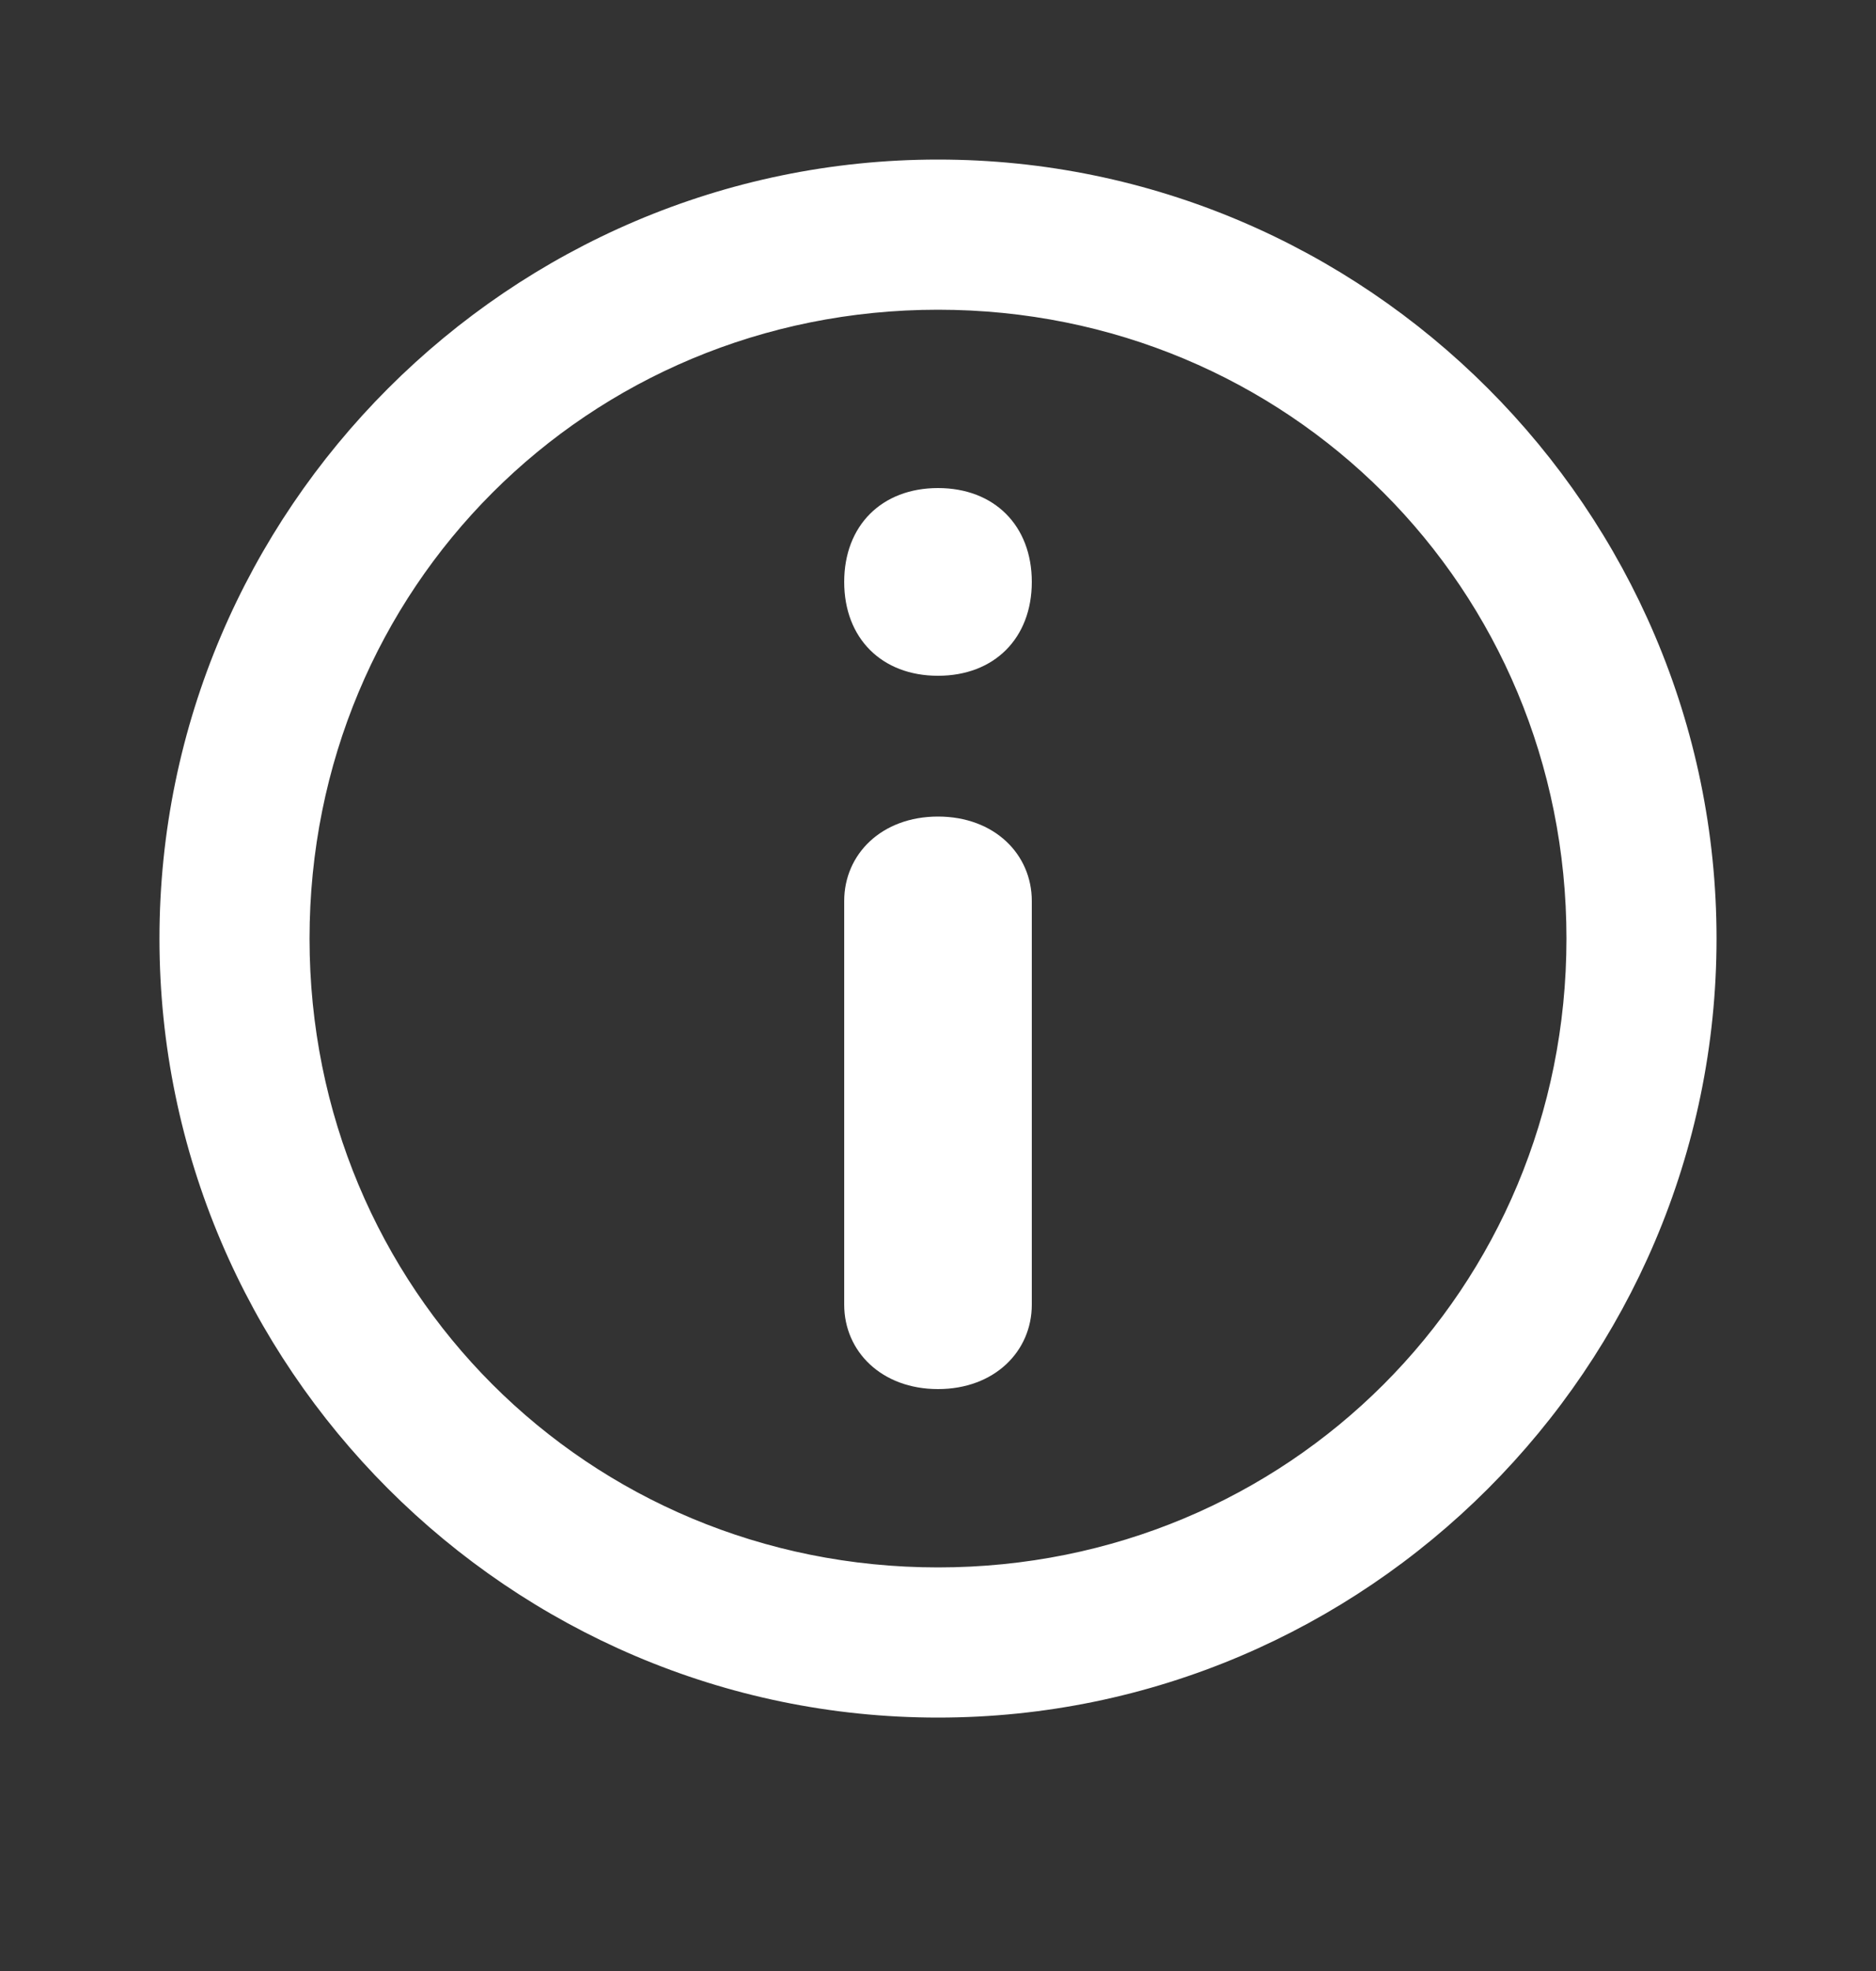
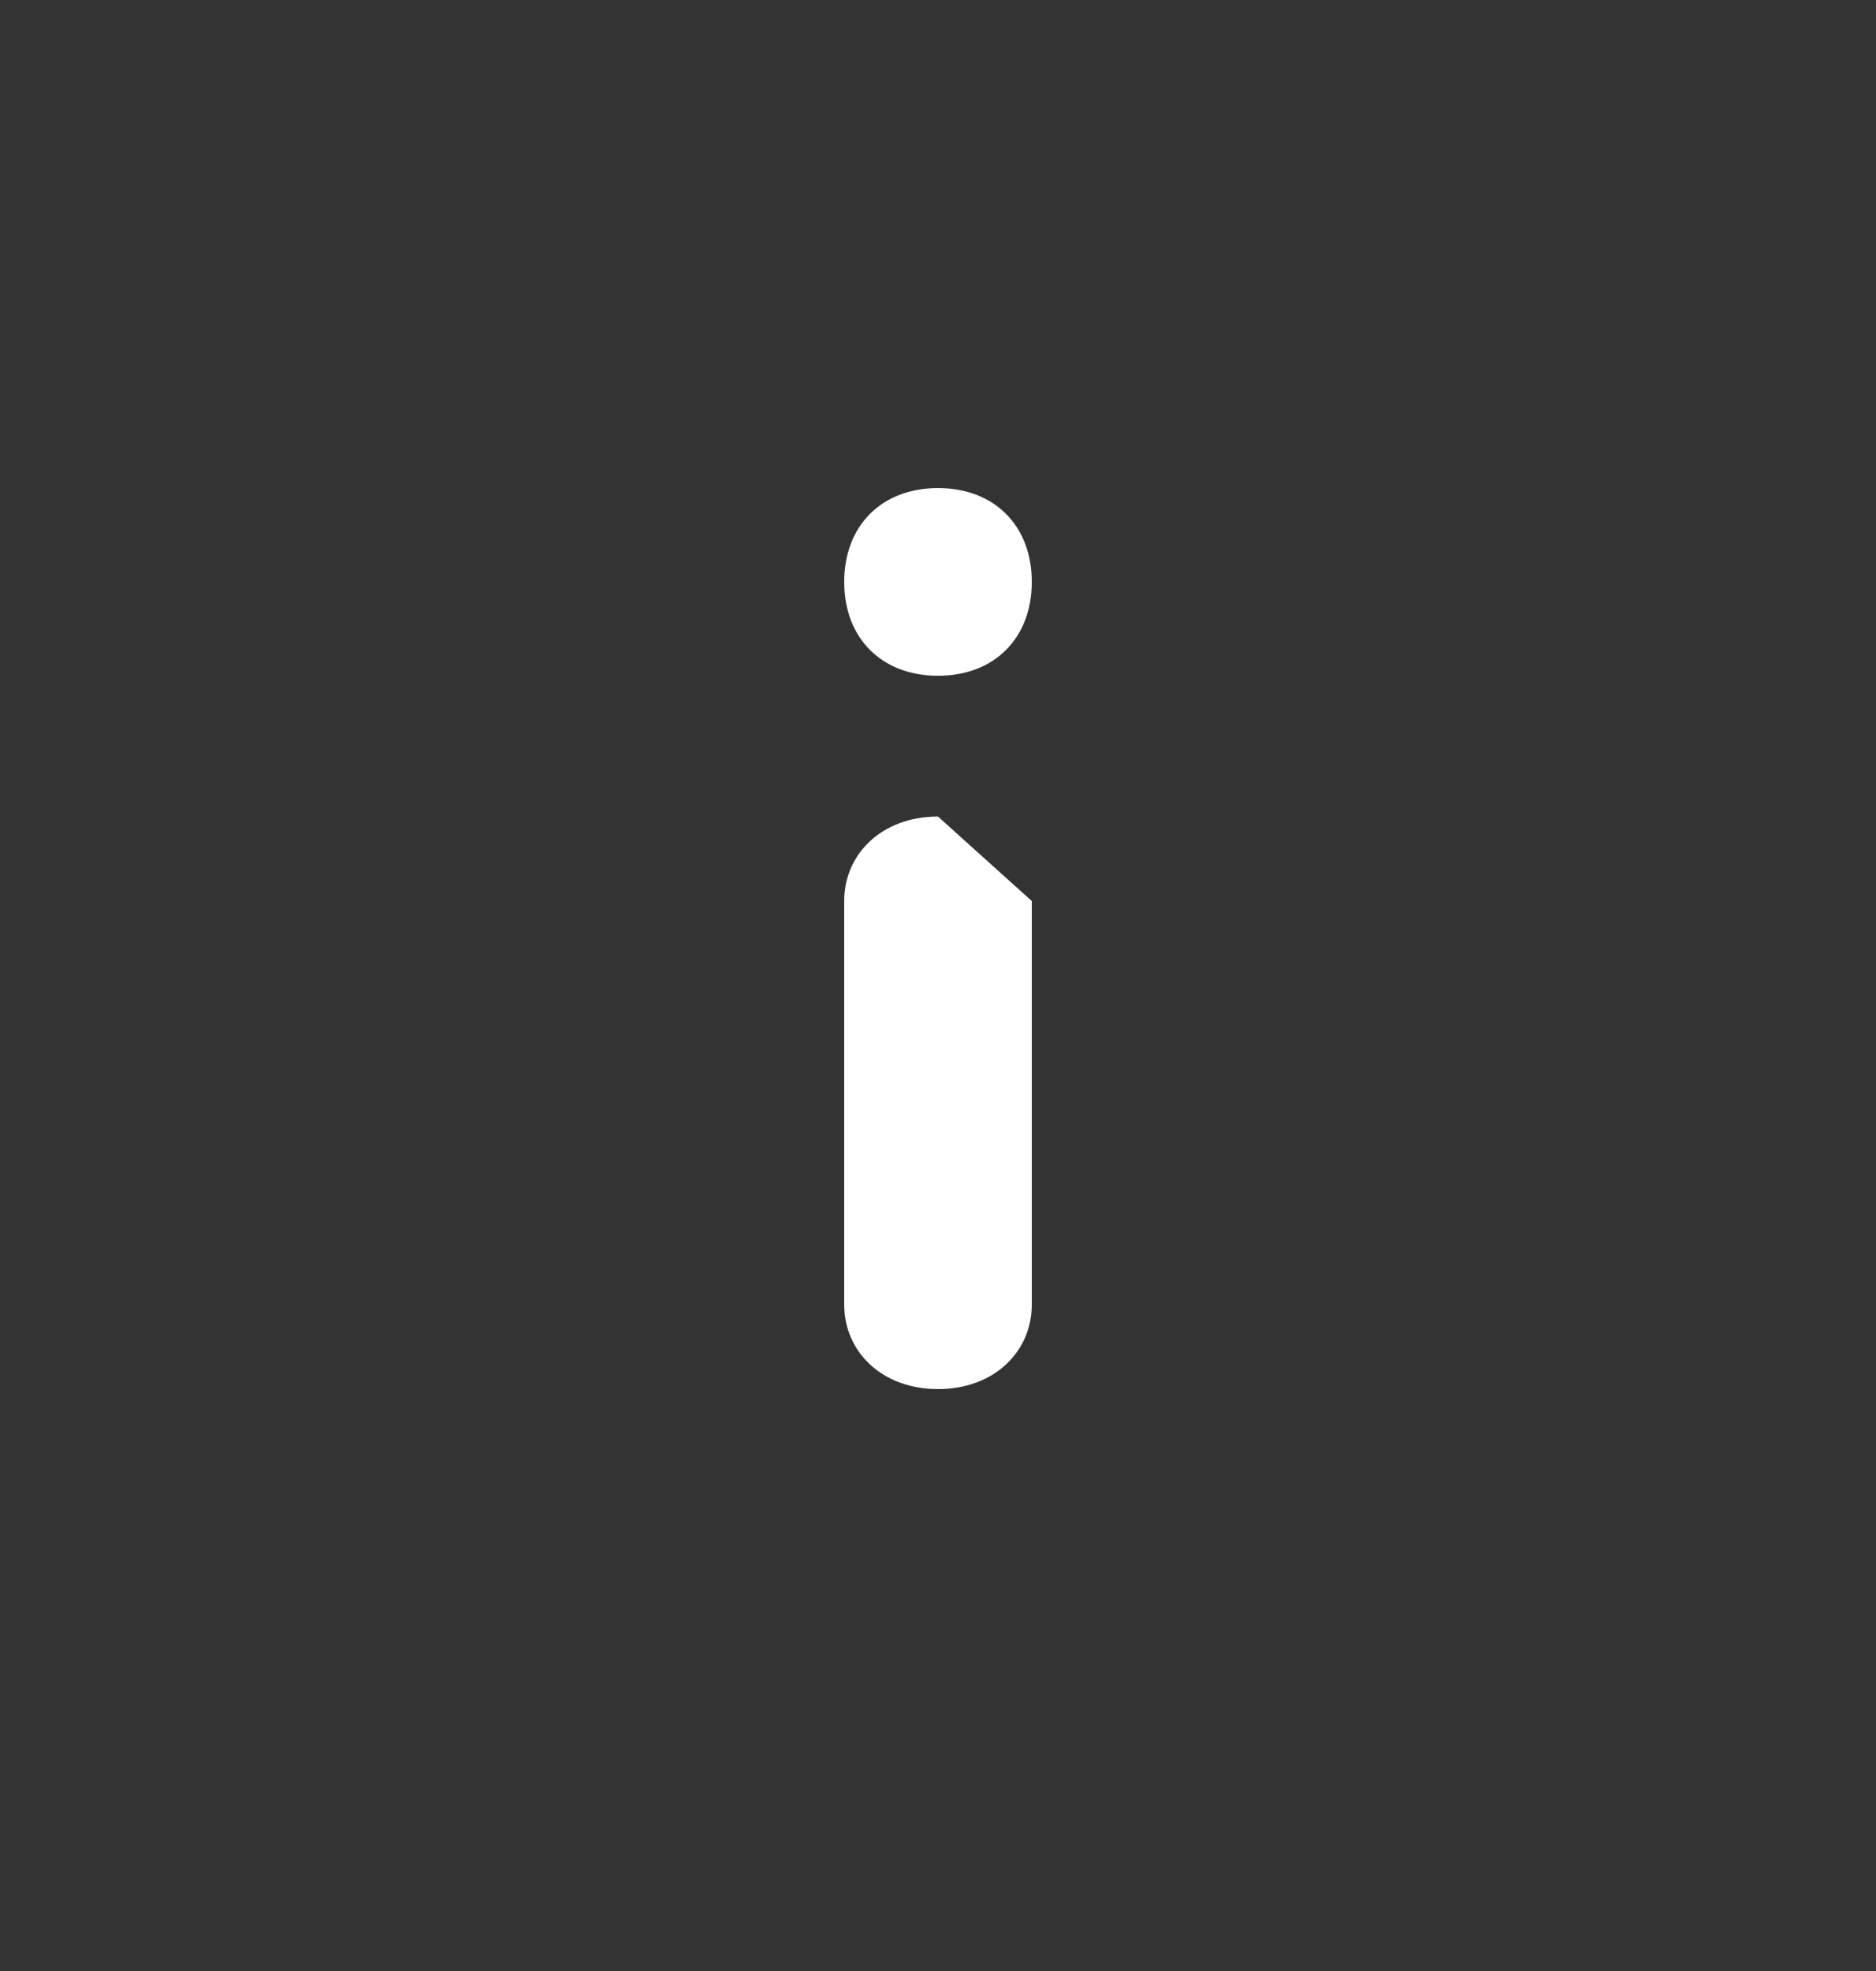
<svg xmlns="http://www.w3.org/2000/svg" width="20" height="21" viewBox="0 0 20 21" fill="none">
  <rect x="0" y="0" width="20" height="21" fill="#333333" stroke="none" />
  <g id="Frame">
    <g id="è§å 1">
-       <path id="Vector" d="M10 3.15C13.817 3.15 16.85 6.183 16.85 10C16.85 13.817 13.817 16.85 10 16.85C6.183 16.85 3.15 13.817 3.15 10C3.15 6.183 6.183 3.15 10 3.15ZM10 1.85C5.517 1.85 1.85 5.517 1.85 10C1.85 14.483 5.517 18.15 10 18.15C14.483 18.15 18.15 14.483 18.15 10C18.15 5.517 14.483 1.85 10 1.85Z" fill="white" stroke="white" stroke-width="0.3" />
-       <path id="Vector_2" d="M10 8.7C9.4 8.7 9 9.1 9 9.6V13.9C9 14.4 9.4 14.8 10 14.8C10.6 14.8 11 14.4 11 13.9V9.6C11 9.1 10.6 8.7 10 8.7ZM10 7.2C10.6 7.2 11 6.8 11 6.2C11 5.6 10.6 5.2 10 5.2C9.4 5.2 9 5.6 9 6.2C9 6.8 9.4 7.2 10 7.2Z" fill="white" />
+       <path id="Vector_2" d="M10 8.7C9.4 8.7 9 9.1 9 9.6V13.9C9 14.4 9.4 14.8 10 14.8C10.6 14.8 11 14.4 11 13.9V9.6ZM10 7.2C10.6 7.2 11 6.8 11 6.2C11 5.6 10.6 5.2 10 5.2C9.4 5.2 9 5.6 9 6.2C9 6.8 9.4 7.2 10 7.2Z" fill="white" />
    </g>
  </g>
</svg>